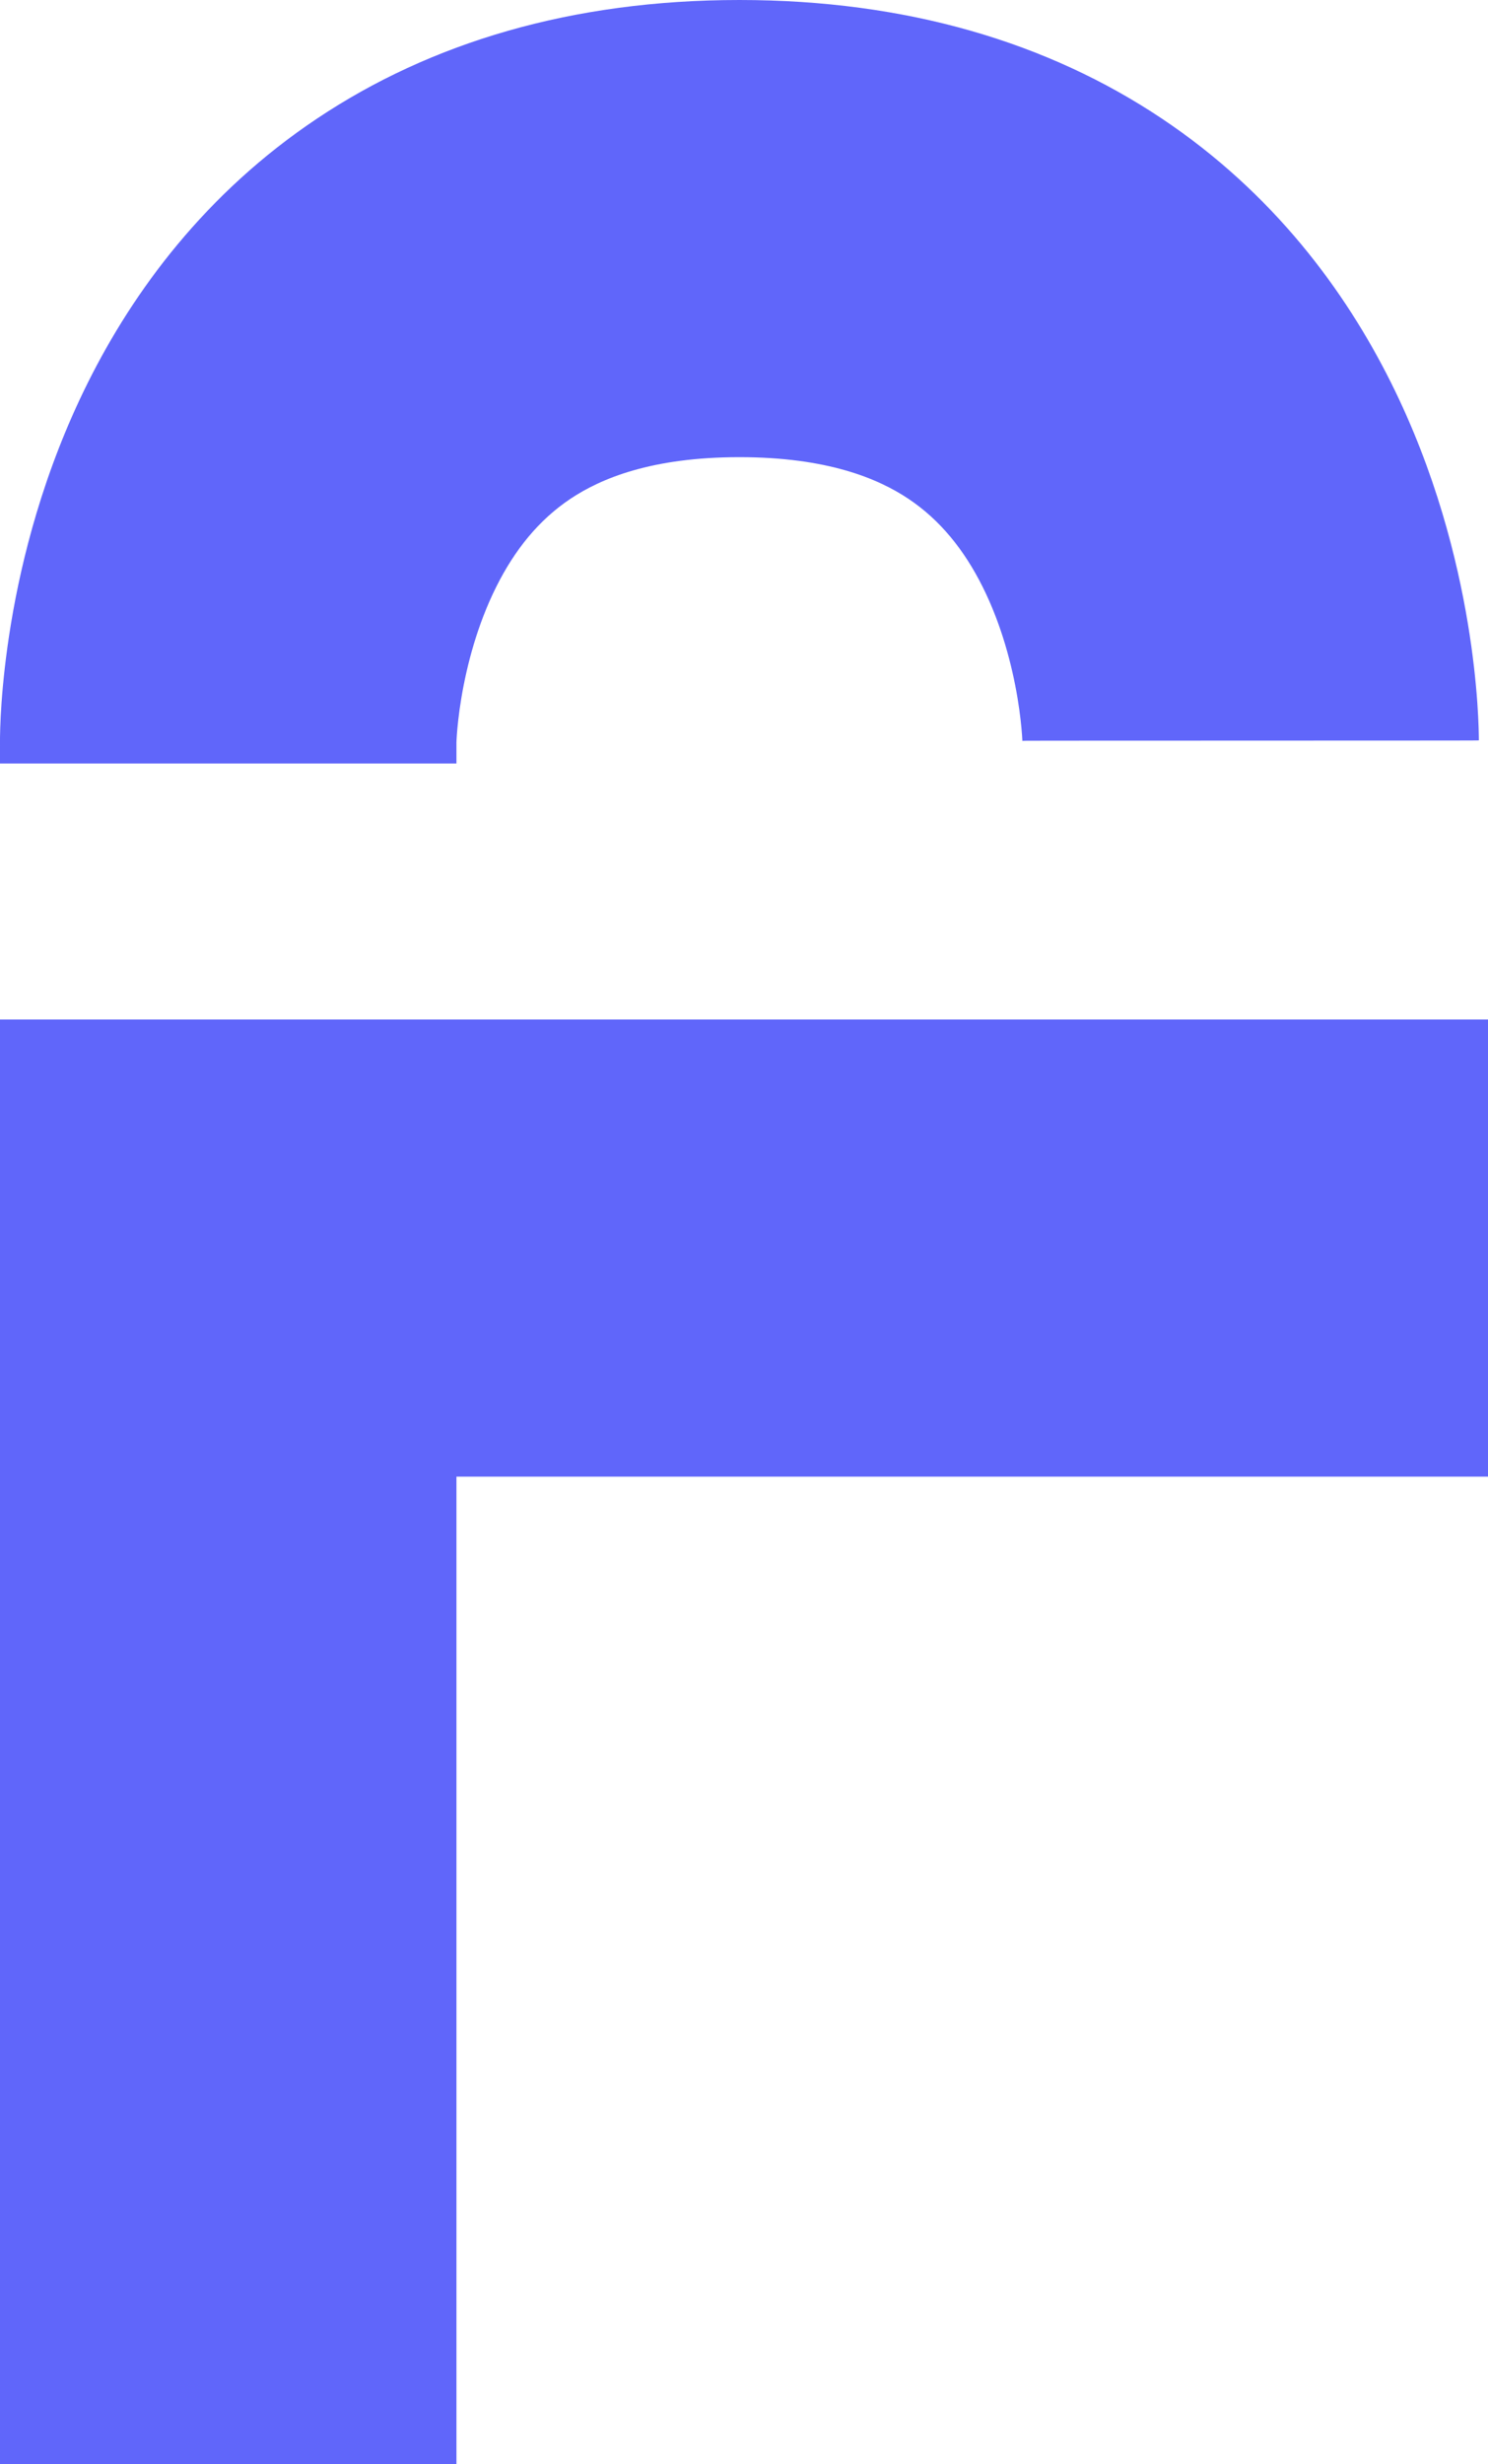
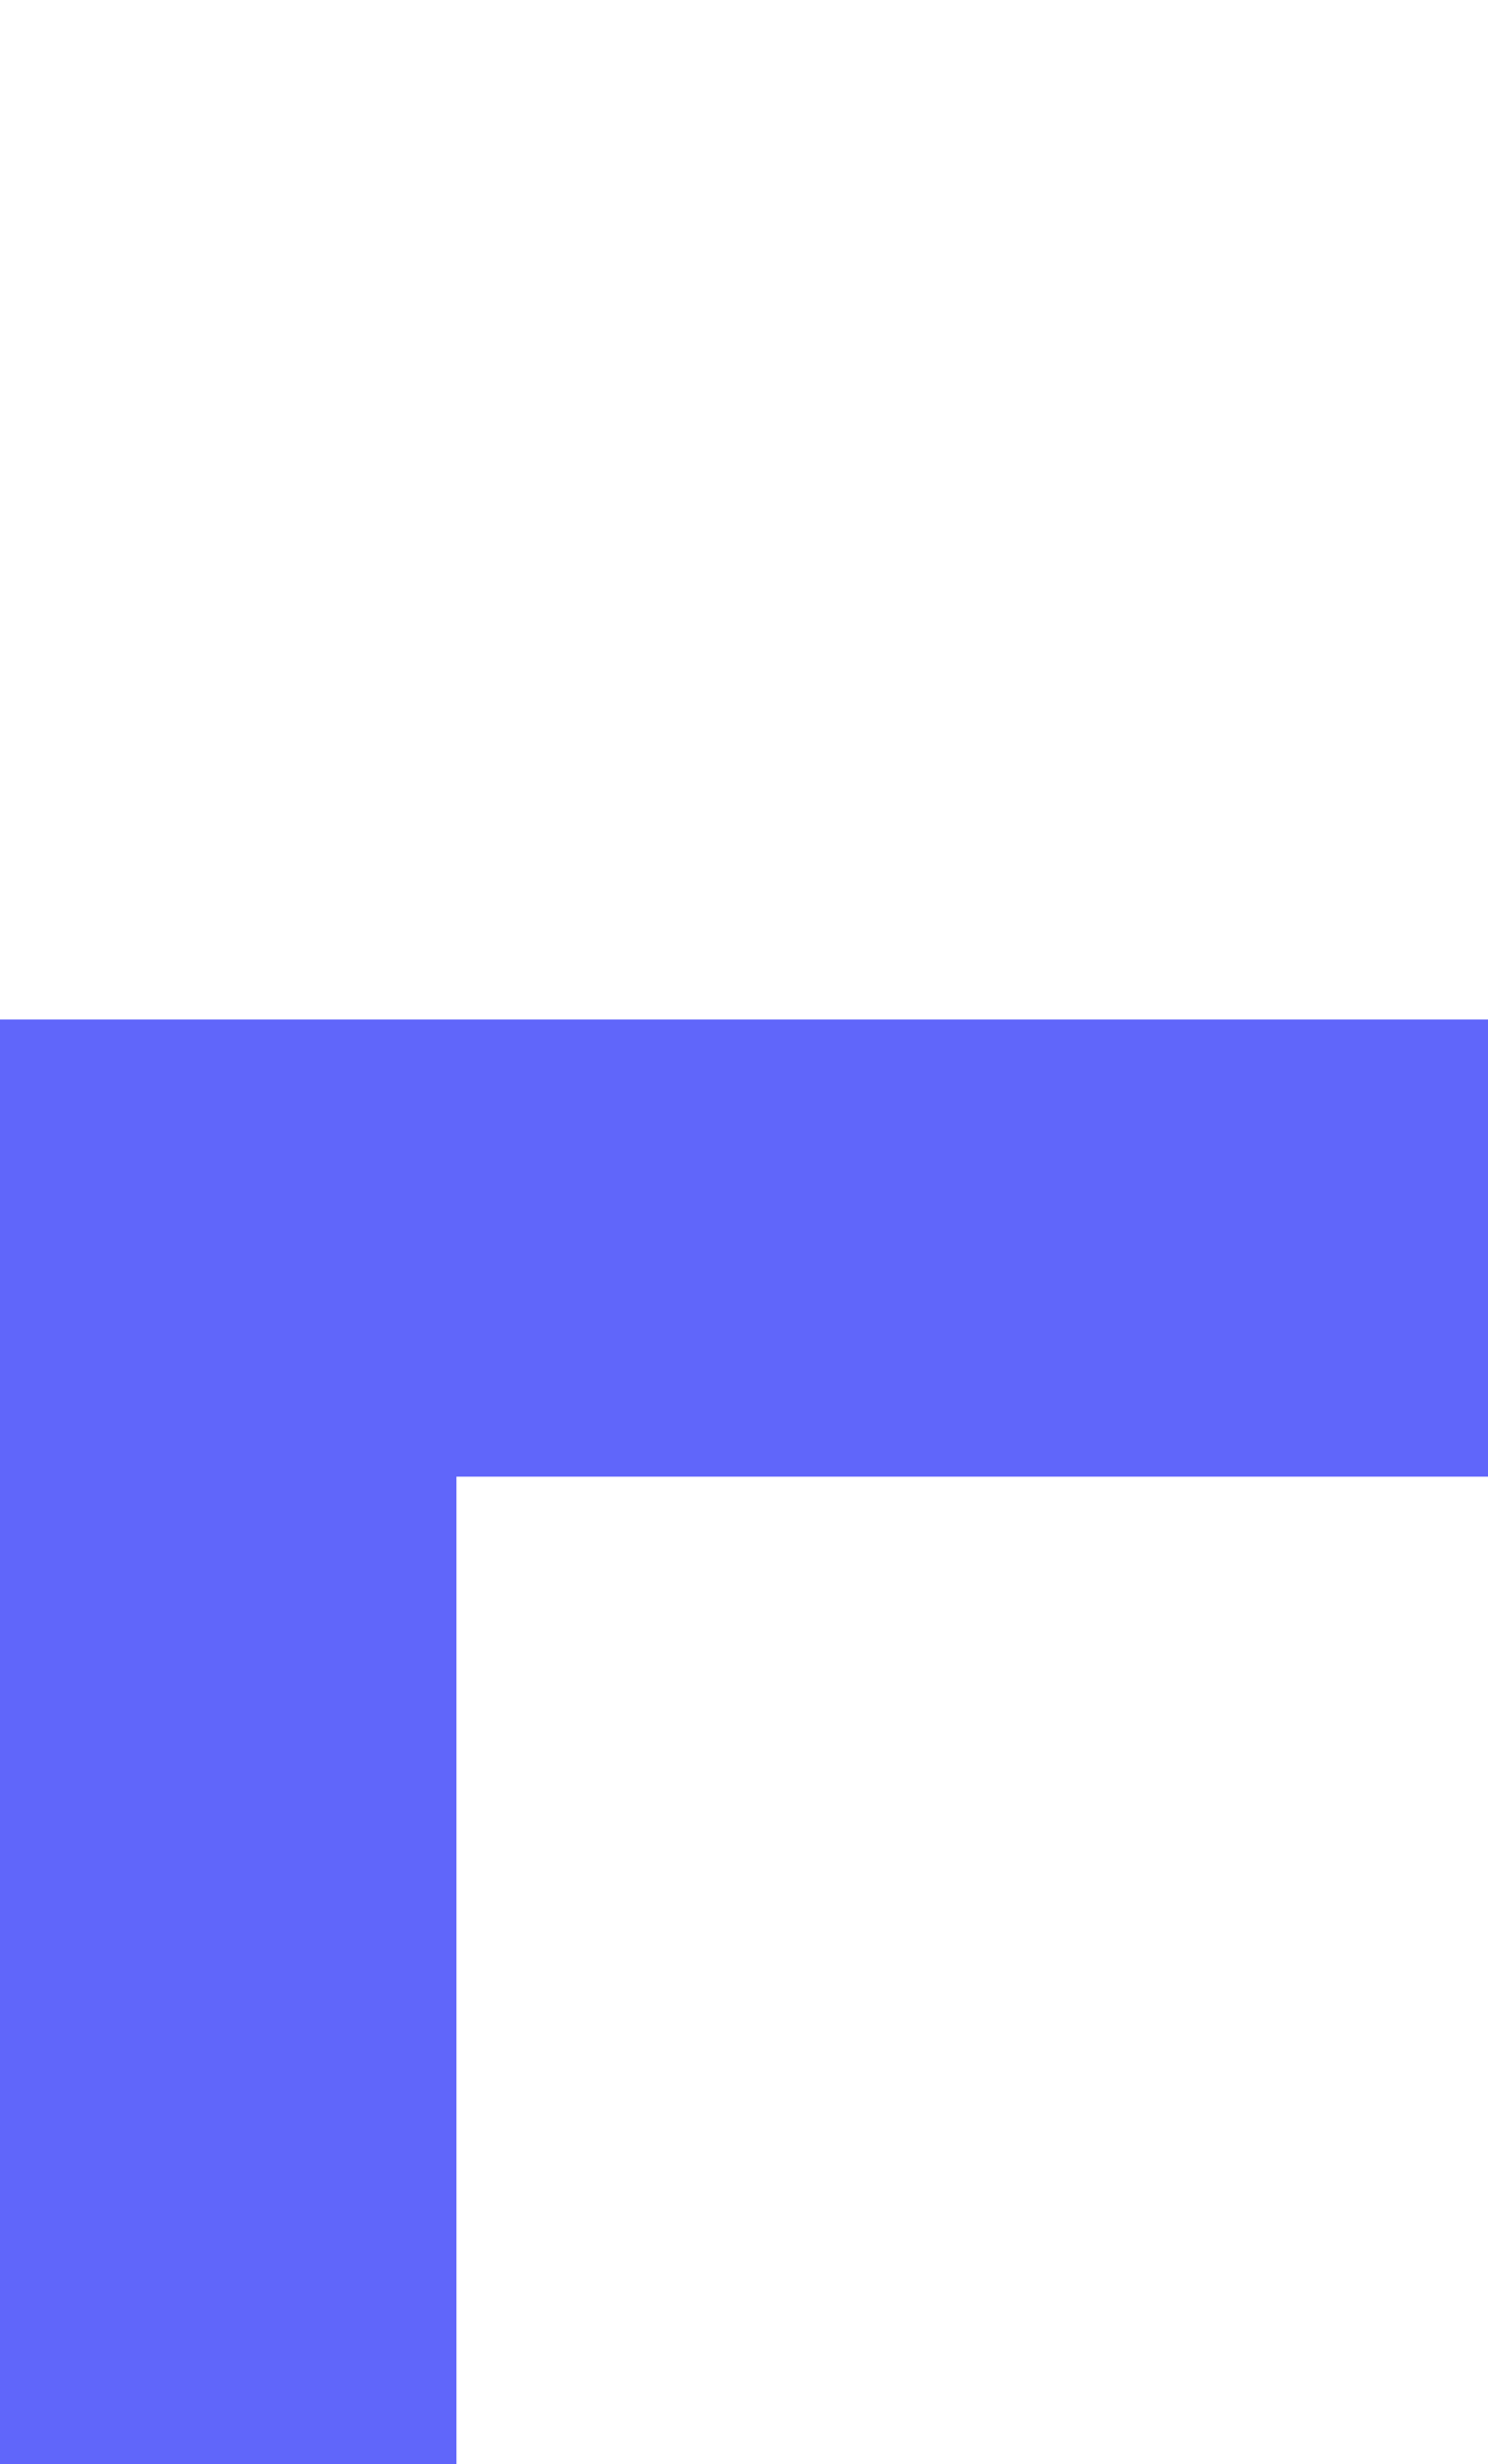
<svg xmlns="http://www.w3.org/2000/svg" width="736" height="1218" viewBox="0 0 736 1218" fill="none">
-   <path d="M365.742 0C282.775 0 213.044 21.086 156.942 58.522C101.546 95.486 66.024 143.963 43.525 189.003C21.246 233.601 10.67 276.831 5.487 307.958C2.851 323.789 1.489 337.229 0.781 347.153C0.425 352.134 0.231 356.285 0.124 359.472C0.071 361.066 0.04 362.425 0.022 363.53C0.013 364.083 0.008 364.573 0.005 364.998L0.001 365.587L0 365.845L5.16739e-05 365.965C1.72246e-05 366.022 0.001 368.338 0.001 368.338L0 377.377H225.767V366.972C225.785 366.434 225.838 365.159 225.974 363.253C226.253 359.336 226.867 353.003 228.182 345.107C230.901 328.78 236.128 308.737 245.457 290.062C254.565 271.829 266.454 257.033 282.175 246.543C297.189 236.525 322.28 225.974 365.742 225.974C409.204 225.974 434.296 236.525 449.31 246.543C465.03 257.033 476.92 271.829 486.028 290.062C495.357 308.737 500.584 328.78 503.303 345.107C504.617 353.003 505.231 359.336 505.511 363.253C505.649 365.192 505.701 366.479 505.719 367C505.723 367.129 505.725 367.21 505.726 367.239C505.726 367.269 505.726 367.248 505.725 367.174C505.724 367.117 505.722 367.028 505.721 366.907L505.72 366.791L505.718 366.477L505.718 366.288L505.718 366.186C505.718 366.132 505.718 366.078 618.601 366.078C731.485 366.078 731.485 366.022 731.485 365.965L731.484 365.845L731.484 365.587L731.48 364.998C731.477 364.573 731.471 364.083 731.462 363.53C731.444 362.425 731.413 361.066 731.36 359.472C731.254 356.285 731.059 352.134 730.704 347.153C729.996 337.229 728.634 323.789 725.998 307.958C720.815 276.831 710.238 233.601 687.96 189.003C665.461 143.963 629.939 95.486 574.543 58.522C518.44 21.086 448.71 0 365.742 0Z" fill="#6066FA" />
  <path d="M736 503.922H0V1218H225.767V729.896H736V503.922Z" fill="#6066FA" />
</svg>